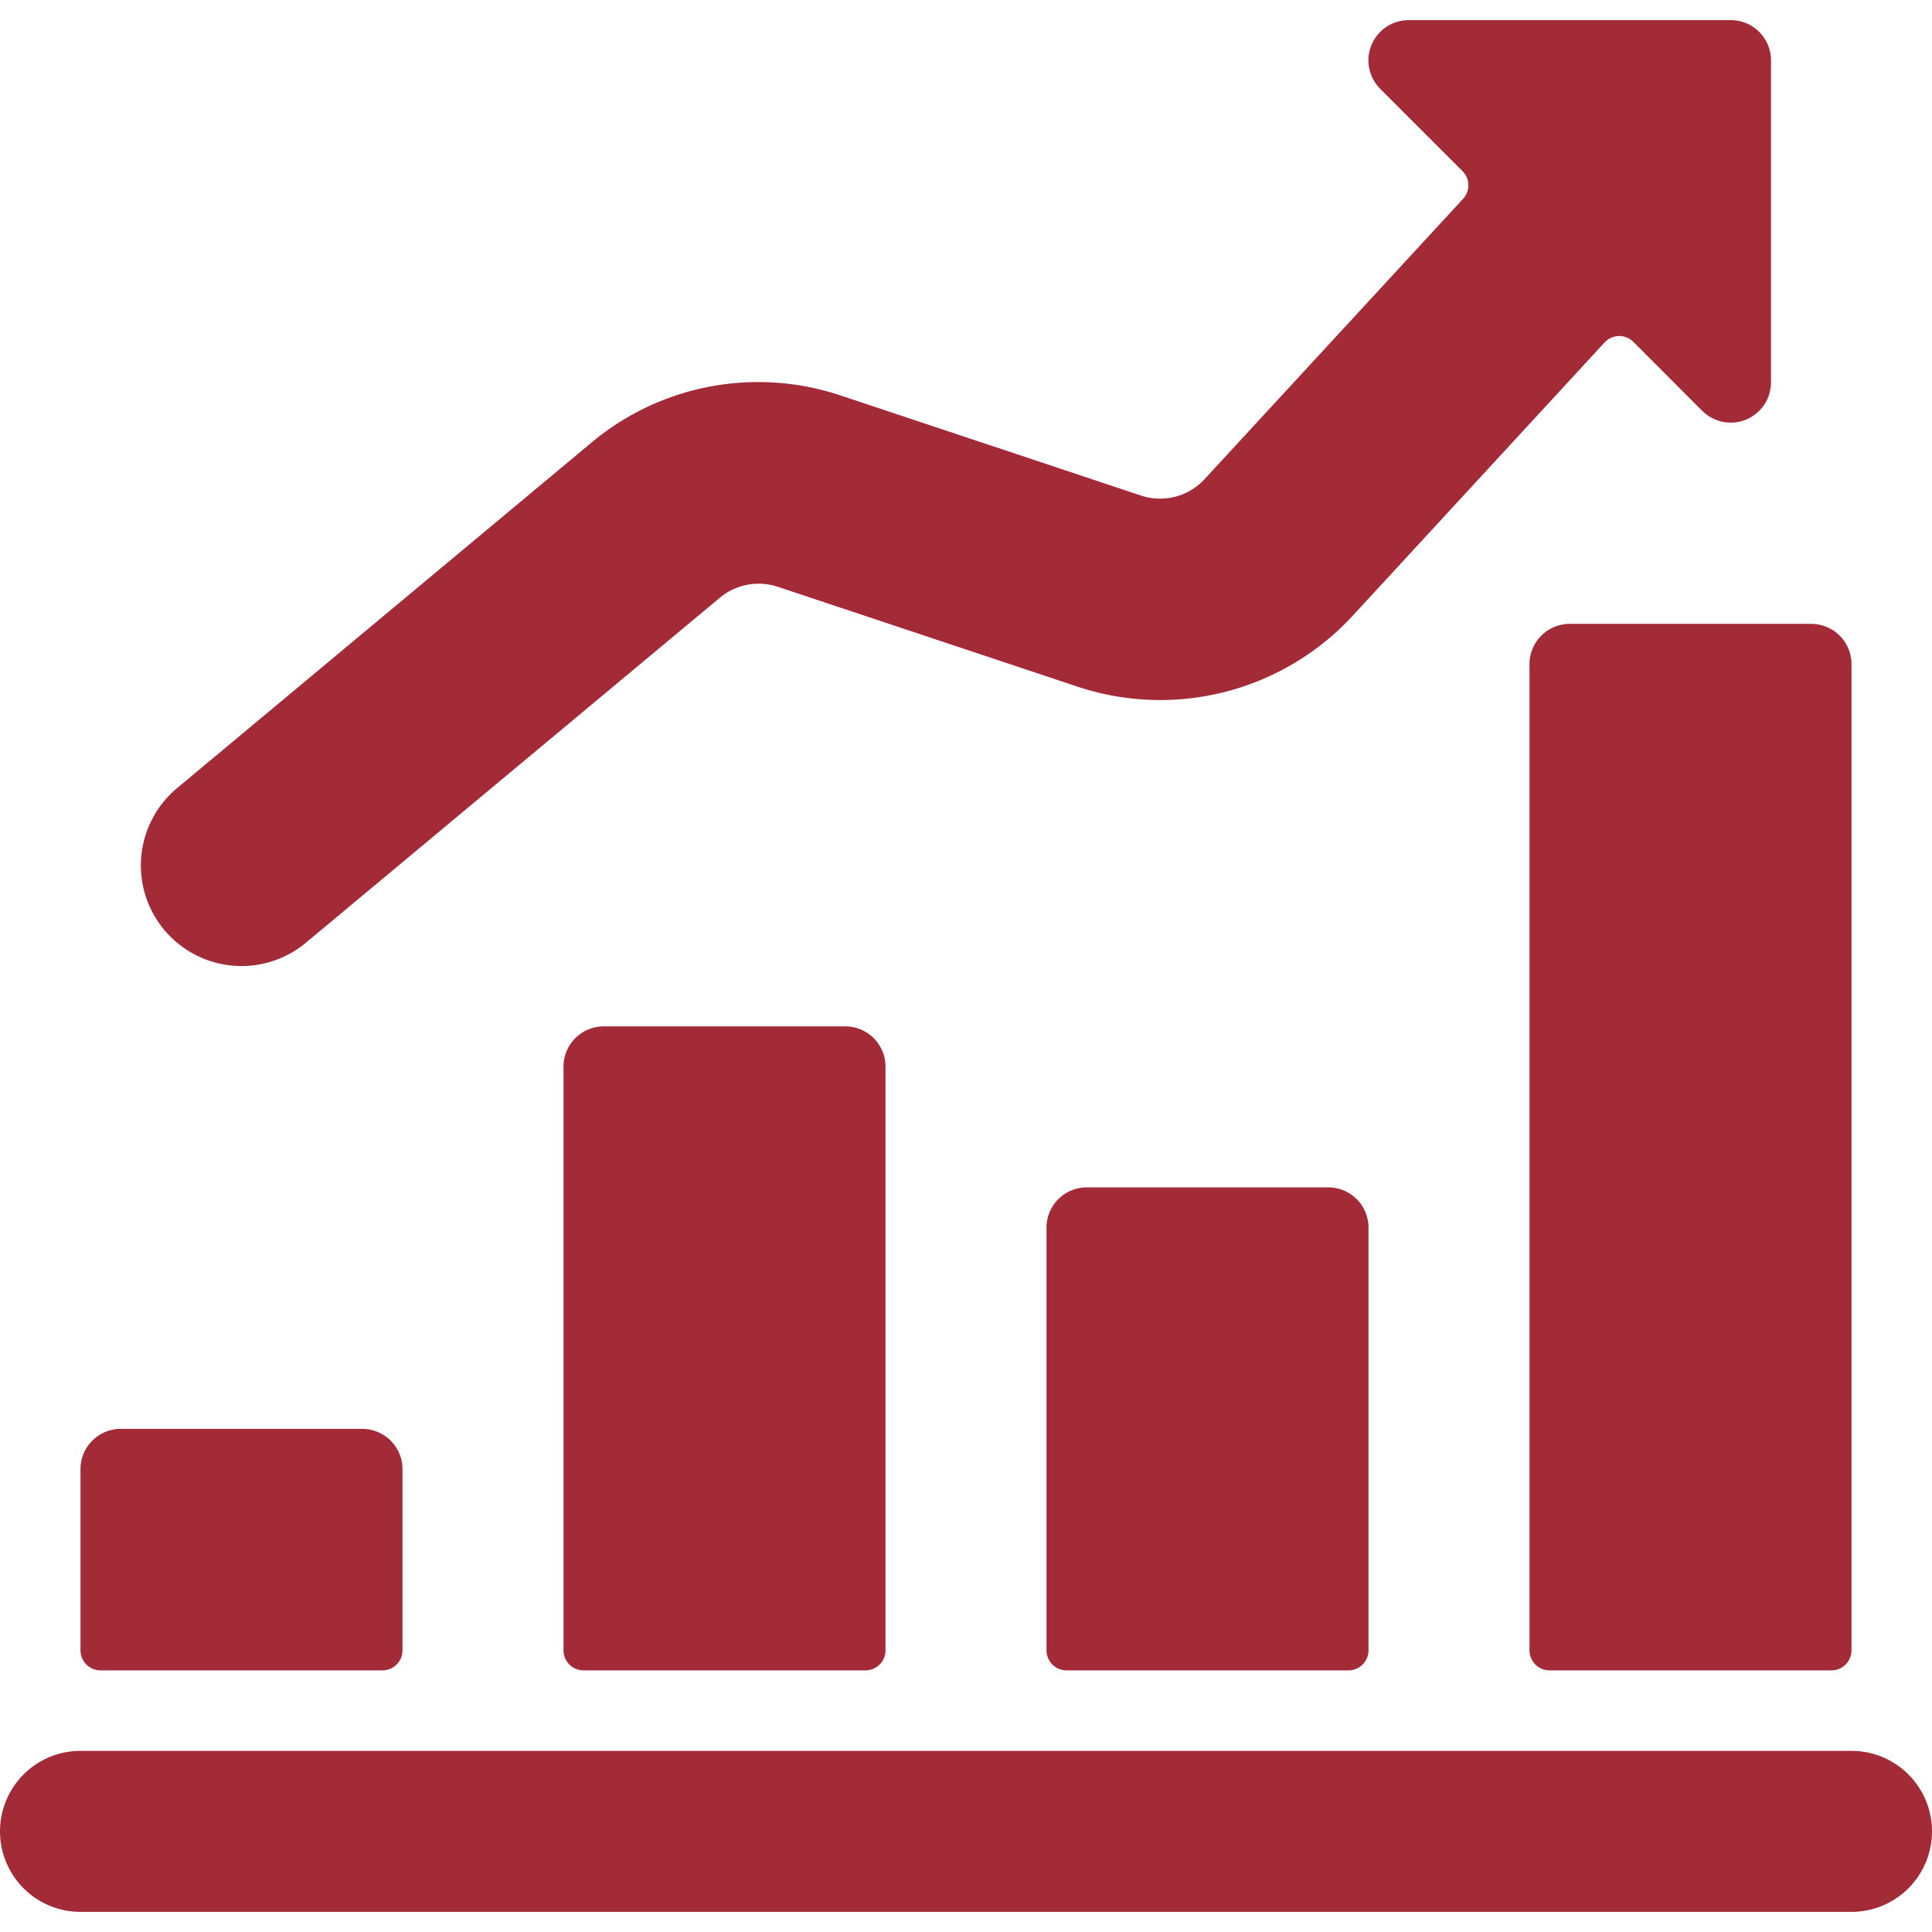
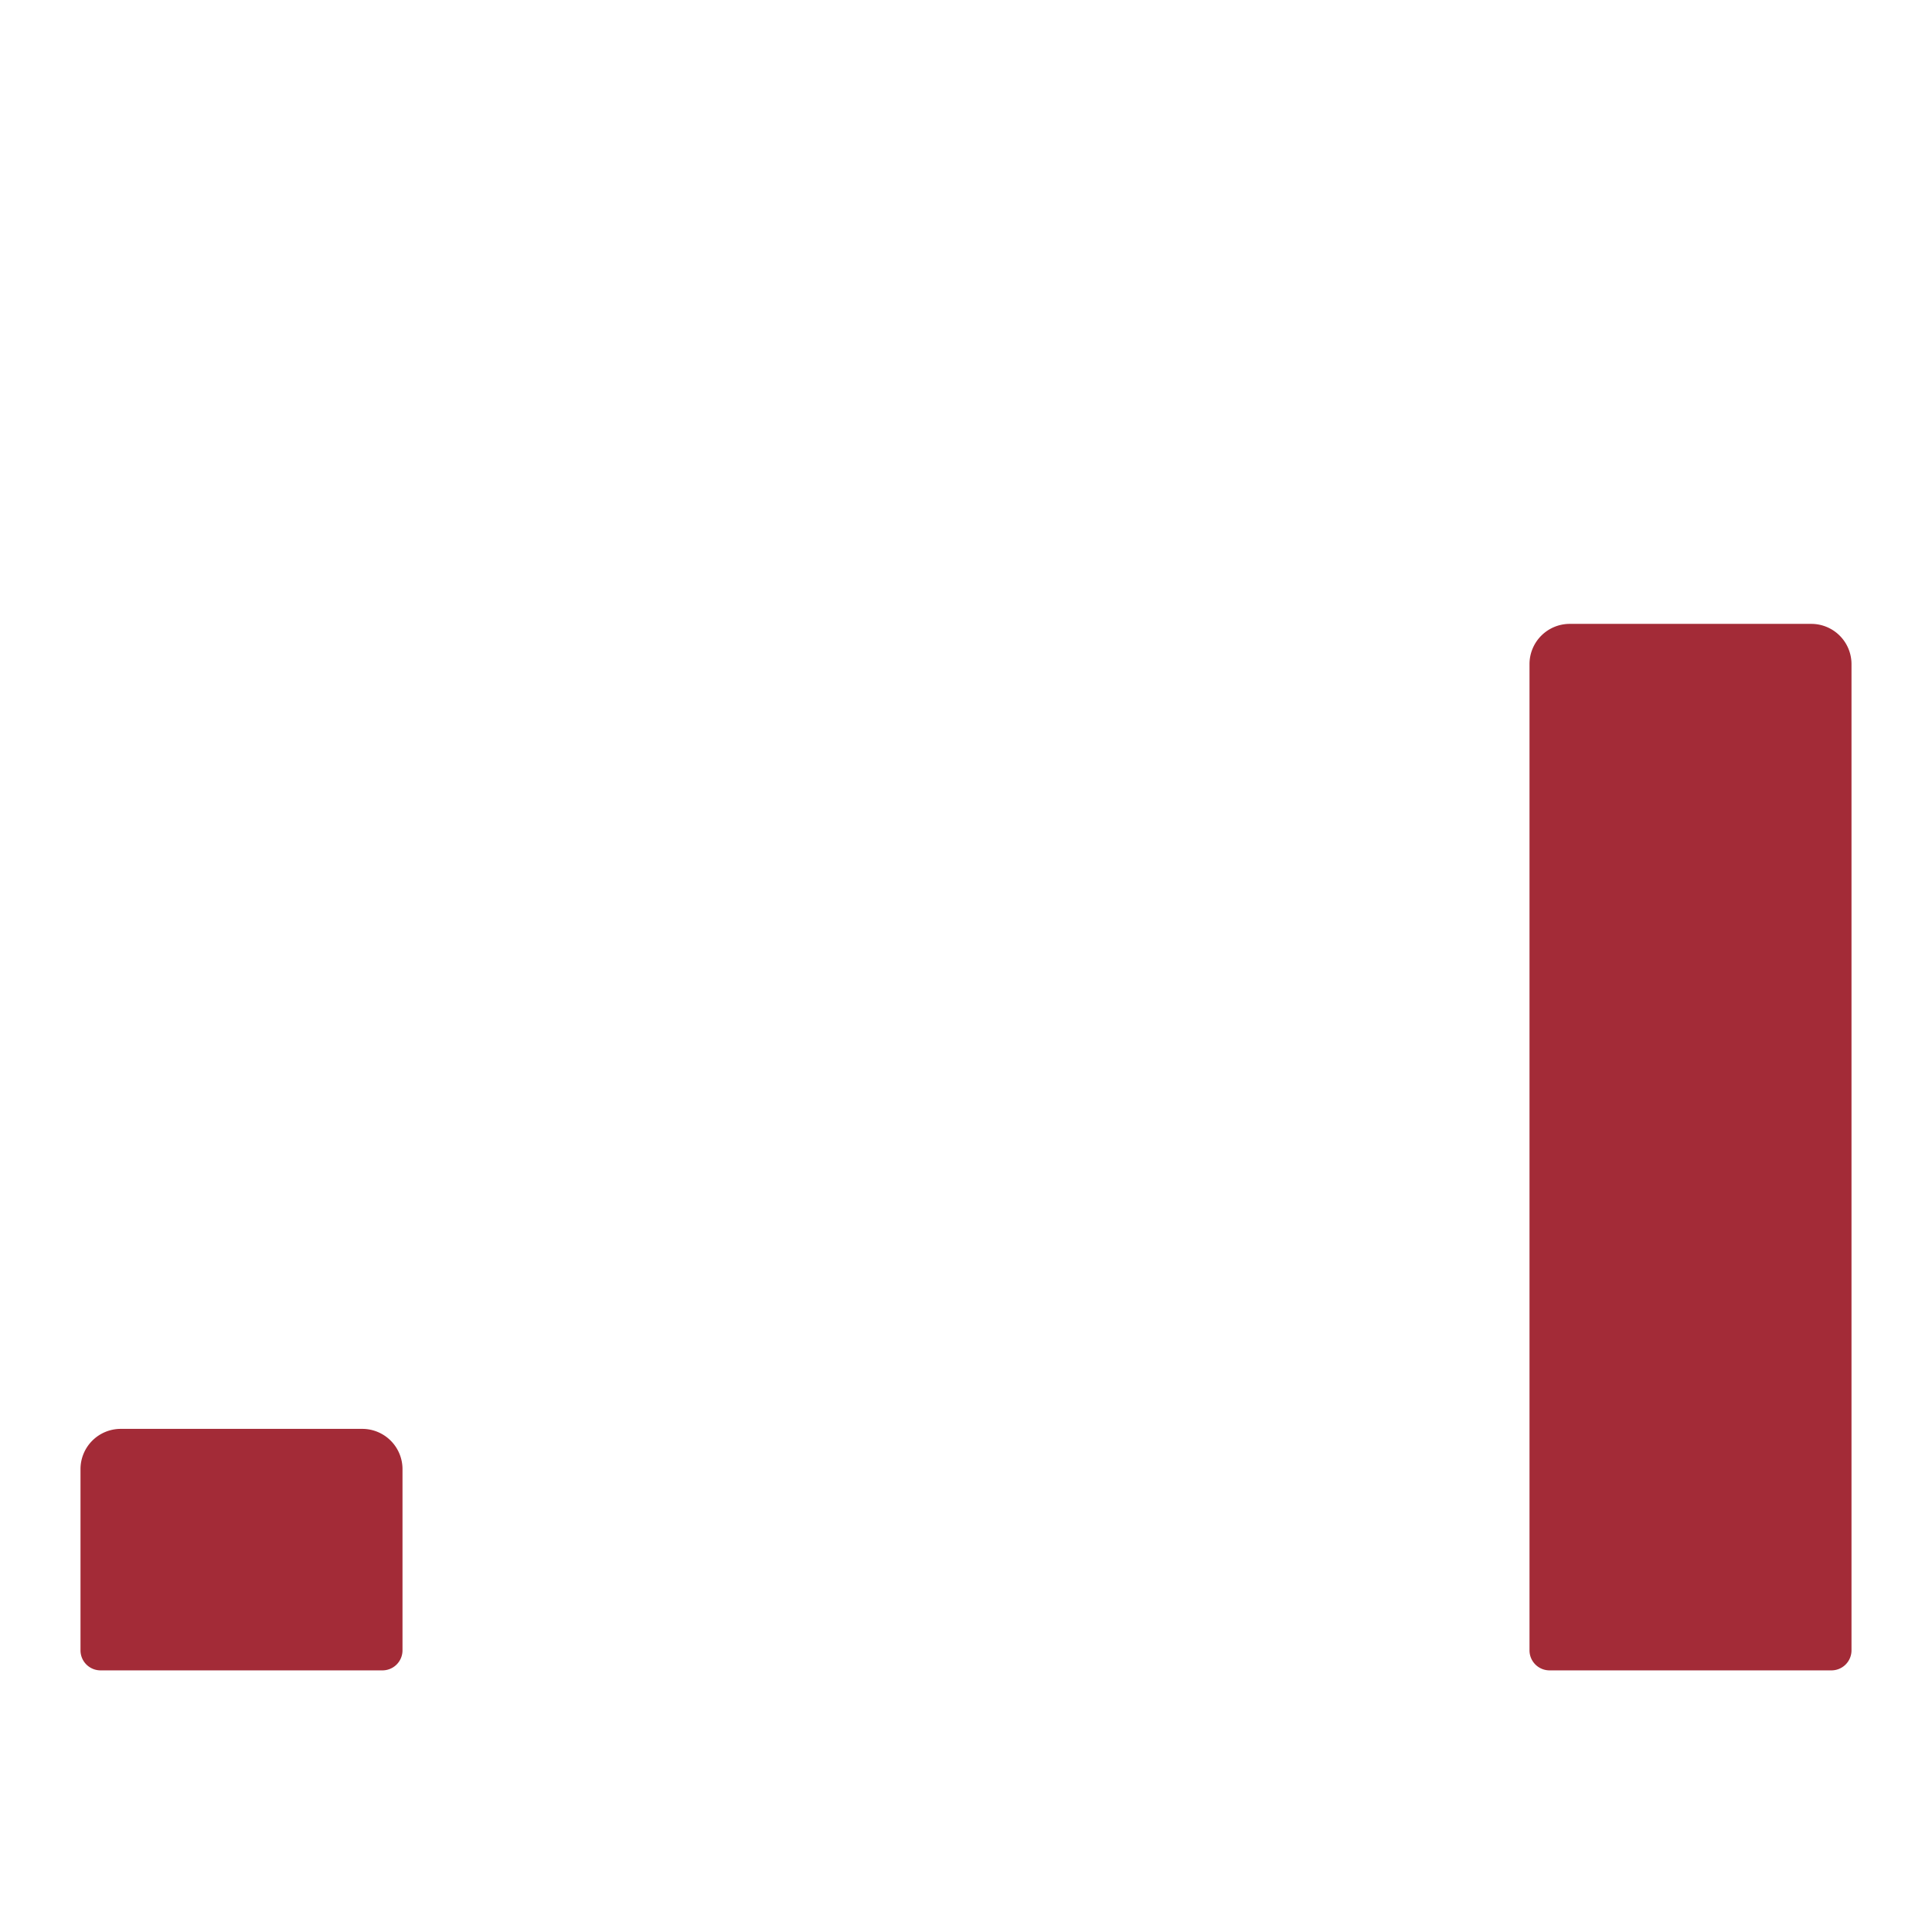
<svg xmlns="http://www.w3.org/2000/svg" viewBox="0 0 24 24">
  <title>performance-increase-1</title>
  <path fill="#a32b37" d="M1.25,20.75h3.5A.249.249,0,0,0,5,20.5V18.25a.5.5,0,0,0-.5-.5h-3a.5.5,0,0,0-.5.5V20.5A.249.249,0,0,0,1.25,20.75Z" />
-   <path fill="#a32b37" d="M7.5,12.75a.5.5,0,0,0-.5.5V20.5a.249.249,0,0,0,.25.25h3.5A.249.249,0,0,0,11,20.5V13.25a.5.5,0,0,0-.5-.5Z" />
-   <path fill="#a32b37" d="M13.5,14.75a.5.5,0,0,0-.5.5V20.5a.249.249,0,0,0,.25.25h3.5A.249.249,0,0,0,17,20.5V15.25a.5.5,0,0,0-.5-.5Z" />
  <path fill="#a32b37" d="M19.5,7.75a.5.5,0,0,0-.5.5V20.5a.249.249,0,0,0,.25.25h3.5A.249.249,0,0,0,23,20.5V8.25a.5.5,0,0,0-.5-.5Z" />
-   <path fill="#a32b37" d="M1,23.75H23a1,1,0,0,0,0-2H1a1,1,0,0,0,0,2Z" />
-   <path fill="#a32b37" d="M20.108,4.174a.252.252,0,0,1,.182.073l.856.857a.5.5,0,0,0,.354.146.489.489,0,0,0,.191-.038A.5.5,0,0,0,22,4.75v-4a.5.5,0,0,0-.5-.5h-4a.5.5,0,0,0-.354.854l1.021,1.021a.249.249,0,0,1,.007.346L14.96,5.956a.751.751,0,0,1-.786.2l-3.722-1.24A3.228,3.228,0,0,0,7.345,5.5L2.2,9.79a1.25,1.25,0,0,0,1.6,1.921L8.945,7.423a.755.755,0,0,1,.716-.134l3.722,1.24A3.253,3.253,0,0,0,16.8,7.653l3.134-3.4A.255.255,0,0,1,20.108,4.174Z" />
</svg>